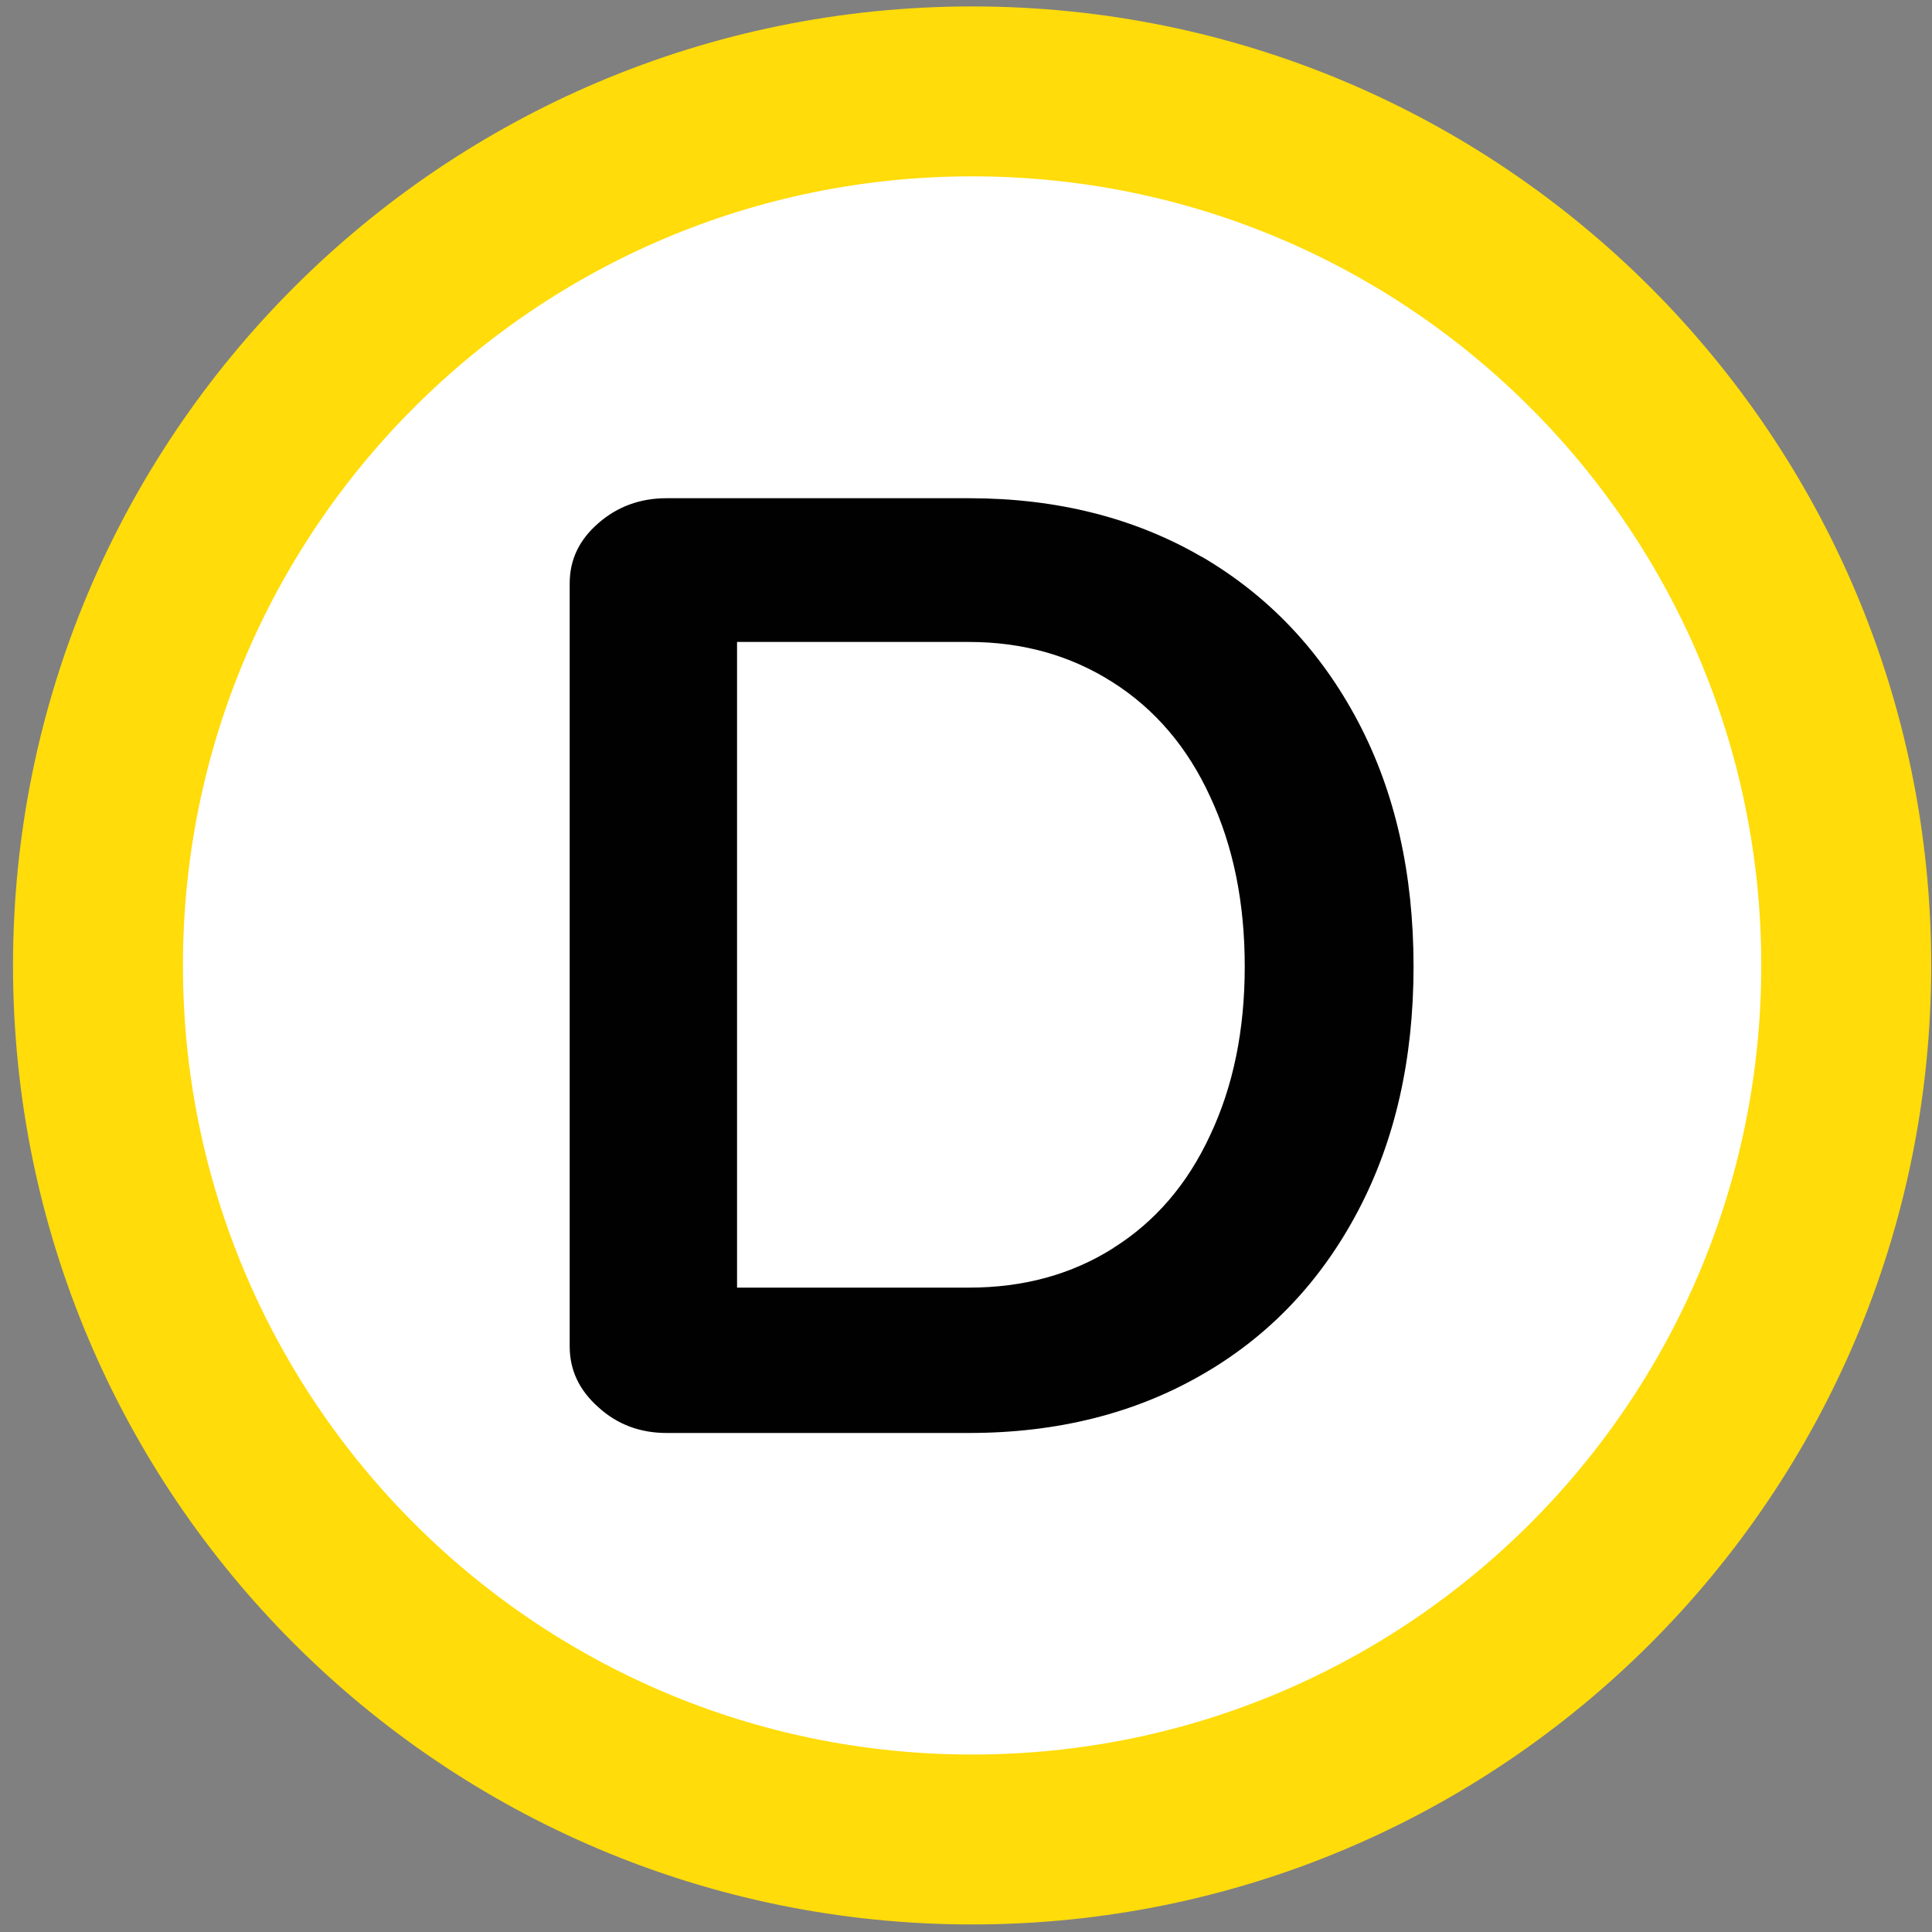
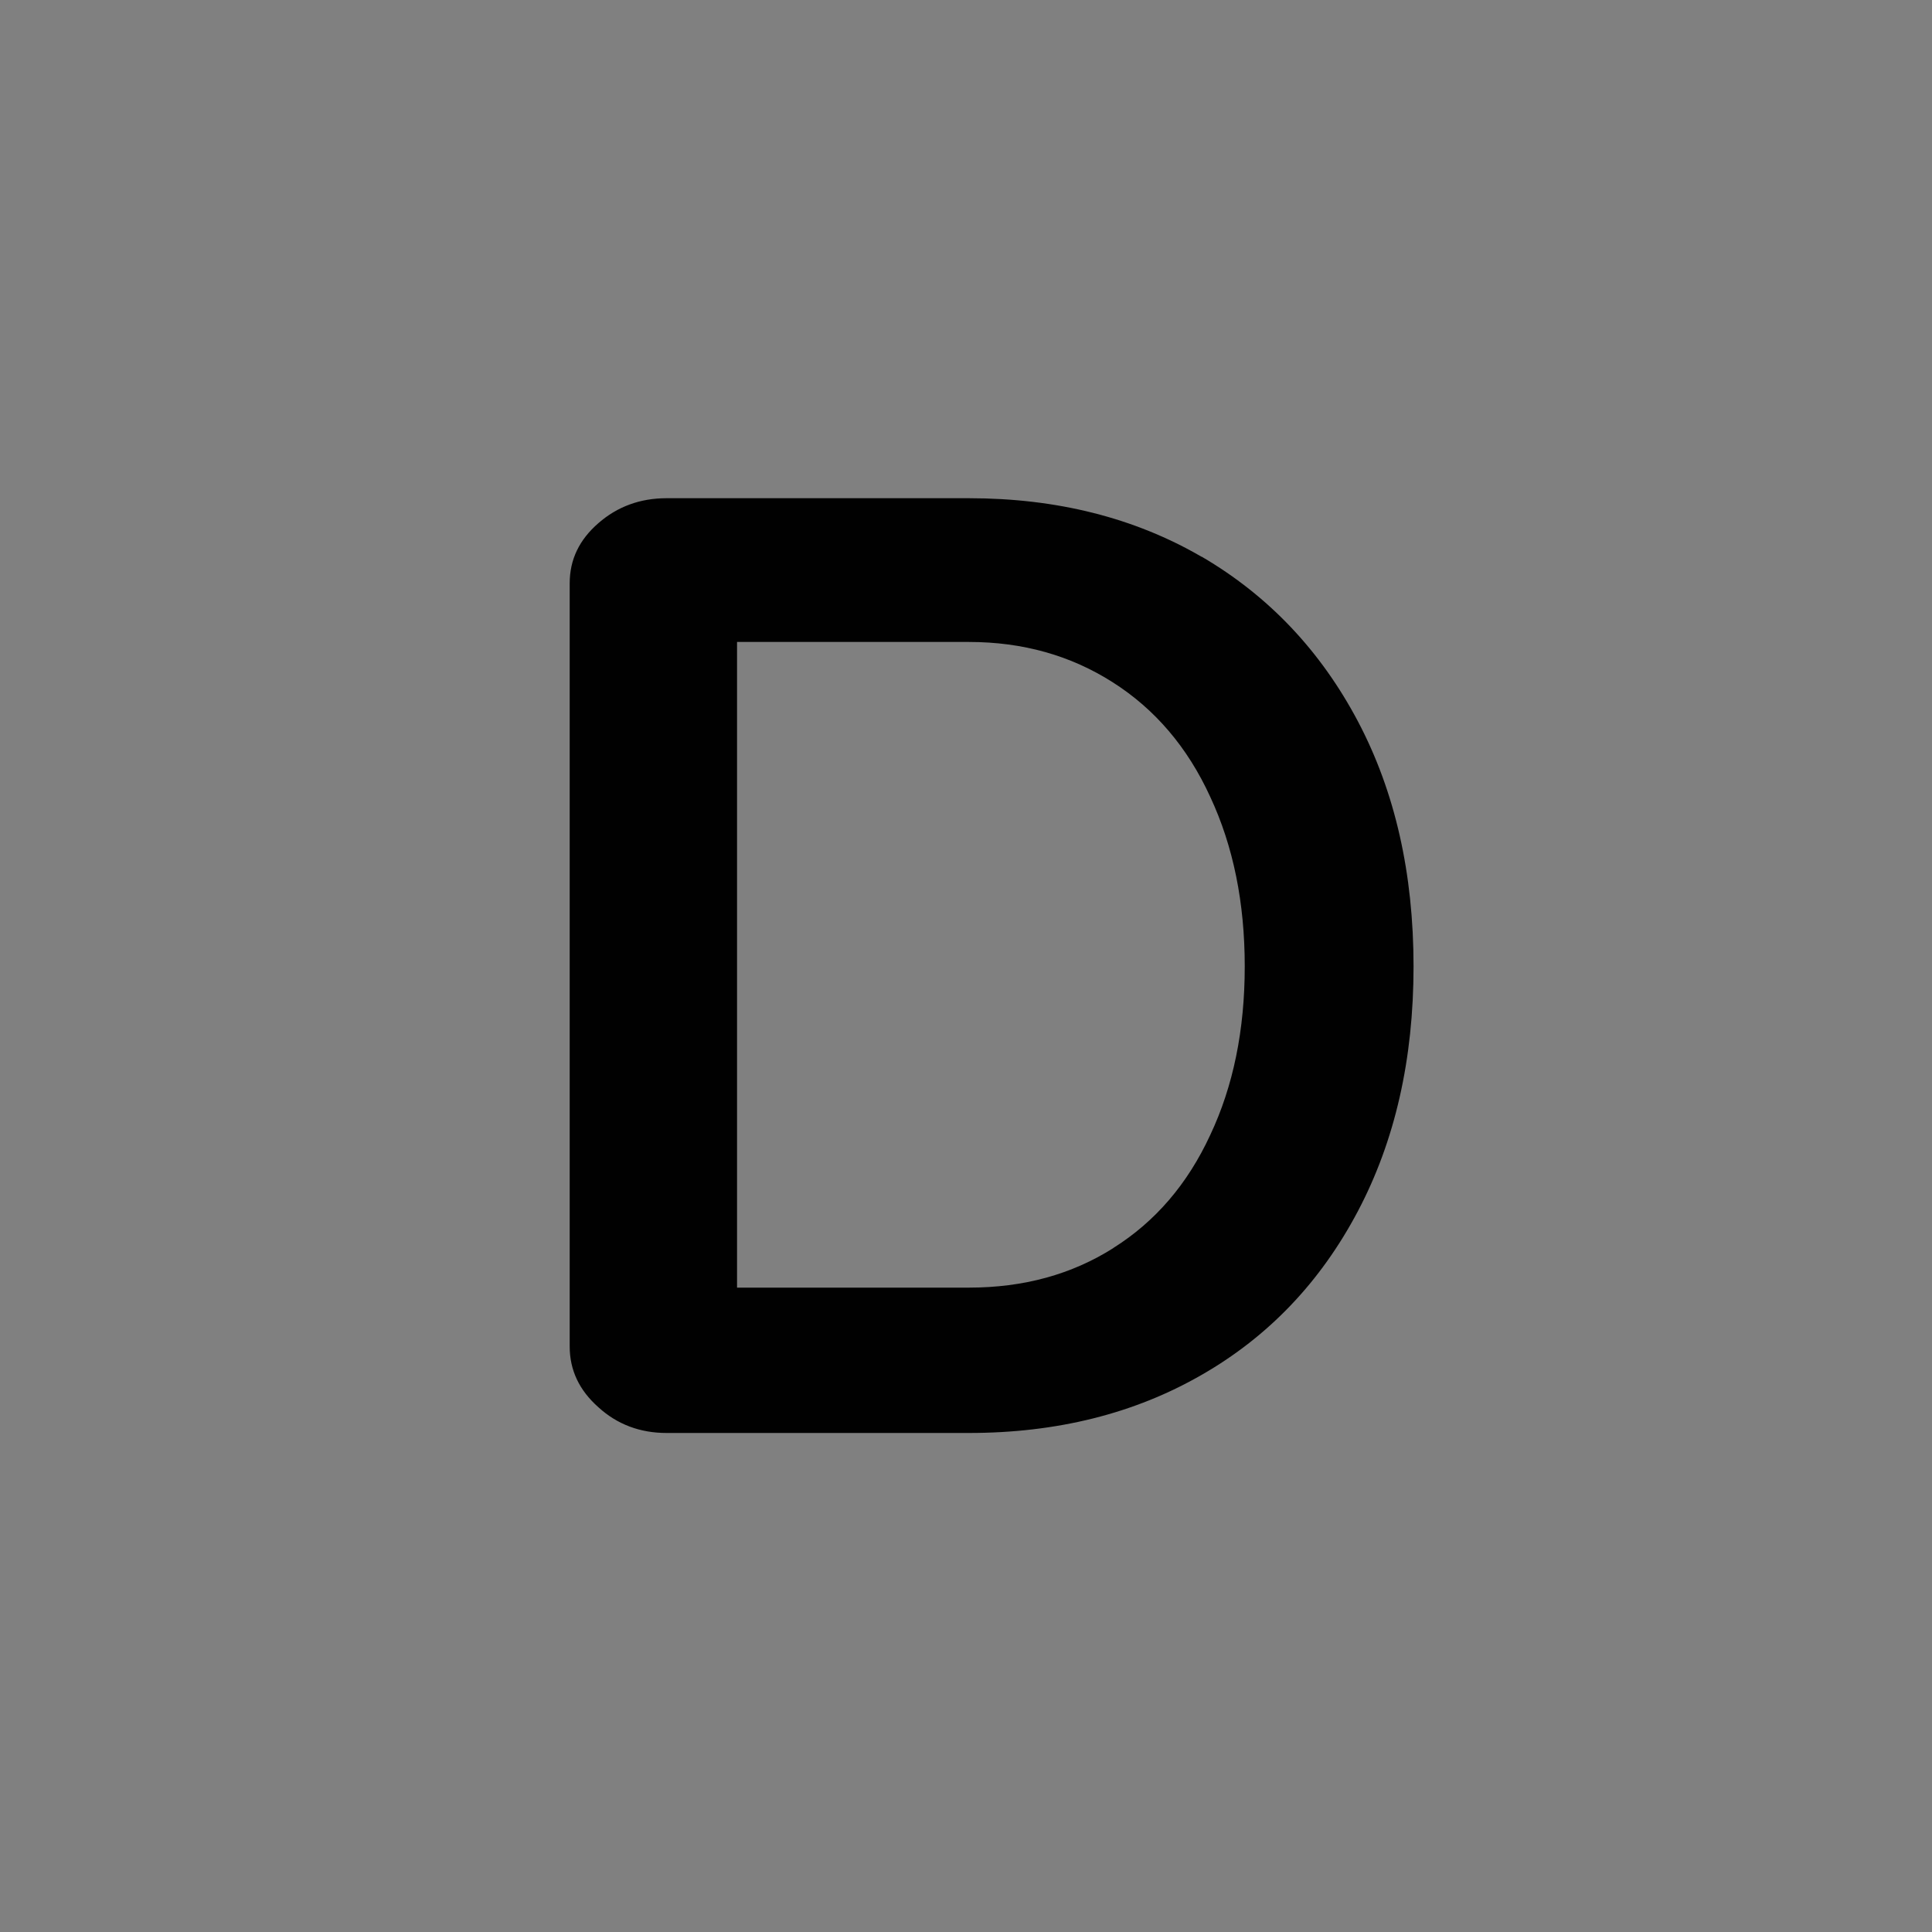
<svg xmlns="http://www.w3.org/2000/svg" xmlns:ns1="http://sodipodi.sourceforge.net/DTD/sodipodi-0.dtd" xmlns:ns2="http://www.inkscape.org/namespaces/inkscape" width="12.029mm" height="12.029mm" viewBox="0 0 12.029 12.029" version="1.1" id="svg29420" ns1:docname="D.svg" ns2:version="1.1.1 (3bf5ae0d25, 2021-09-20)">
  <rect x="0" y="0" width="12.029" height="12.029" fill="#808080" stroke="none" />
  <ns1:namedview id="namedview13" pagecolor="#ffffff" bordercolor="#666666" borderopacity="1.0" ns2:pageshadow="2" ns2:pageopacity="0.0" ns2:pagecheckerboard="0" ns2:document-units="mm" showgrid="false" ns2:zoom="12.940316" ns2:cx="21.830997" ns2:cy="17.194325" ns2:window-width="1920" ns2:window-height="1017" ns2:window-x="-8" ns2:window-y="-8" ns2:window-maximized="1" ns2:current-layer="svg29420" />
  <defs id="defs29417" />
-   <path d="m 11.495,6.011 c 0,3.007 -2.436,5.442 -5.442,5.442 -3.005,0 -5.443,-2.436 -5.443,-5.442 0,-3.006 2.437,-5.442 5.443,-5.442 3.006,0 5.442,2.436 5.442,5.442" style="fill:#ffffff;fill-opacity:1;fill-rule:nonzero;stroke:#ffdc0a;stroke-width:1.058;stroke-linecap:butt;stroke-linejoin:miter;stroke-miterlimit:10;stroke-dasharray:none;stroke-opacity:1" id="path16266" />
  <path d="M 6.932,7.77 C 7.193,7.606 7.394,7.372 7.535,7.067 7.679,6.762 7.75,6.412 7.75,6.017 7.75,5.621 7.679,5.269 7.535,4.961 7.394,4.653 7.191,4.415 6.928,4.248 6.666,4.081 6.368,3.997 6.033,3.997 H 4.589 v 4.02 h 1.444 c 0.34,0 0.64,-0.082 0.9,-0.247 m 0.549,-4.304 c 0.417,0.244 0.74,0.586 0.972,1.024 0.232,0.439 0.347,0.948 0.347,1.527 0,0.578 -0.115,1.086 -0.347,1.525 -0.232,0.439 -0.555,0.779 -0.972,1.018 -0.418,0.241 -0.902,0.362 -1.449,0.362 h -1.883 c -0.164,0 -0.307,-0.053 -0.424,-0.16 C 3.606,8.656 3.547,8.53 3.547,8.383 v -4.751 c 0,-0.147 0.059,-0.271 0.179,-0.375 0.118,-0.103 0.26,-0.155 0.424,-0.155 h 1.883 c 0.547,0 1.031,0.122 1.449,0.365" style="fill:#010101;fill-opacity:1;fill-rule:nonzero;stroke:none;stroke-width:0.353" id="path16270" />
</svg>